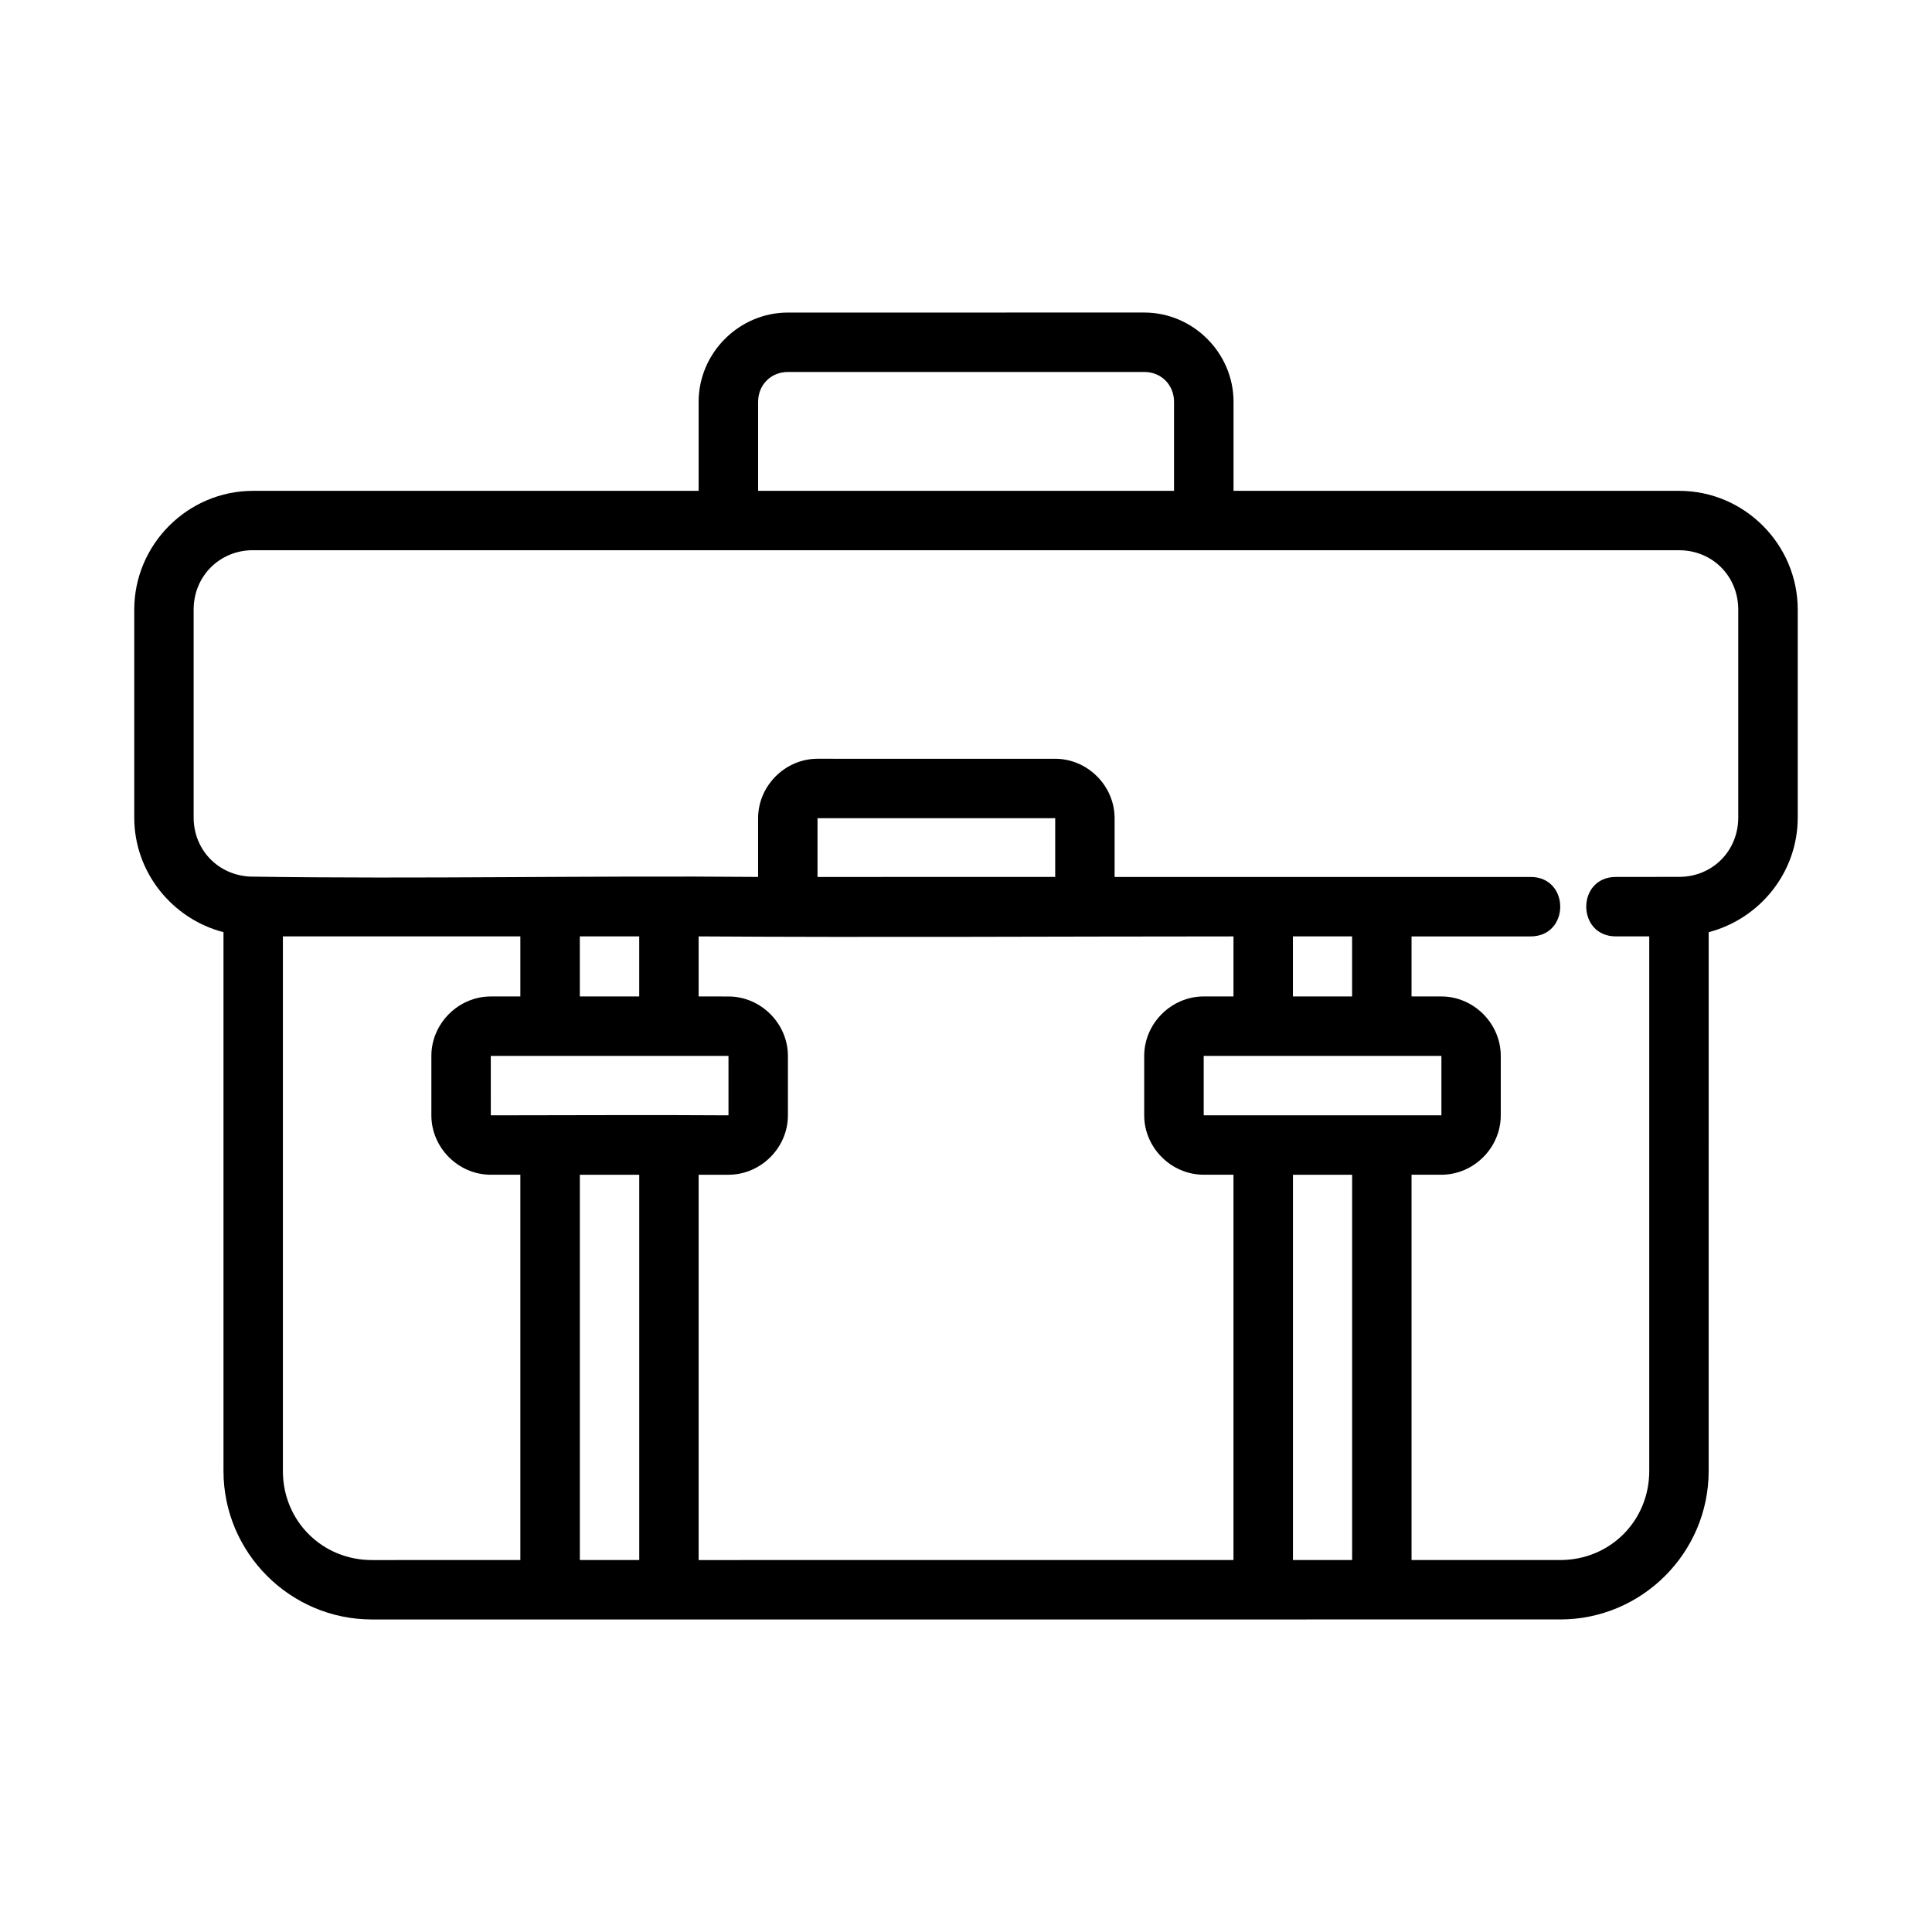
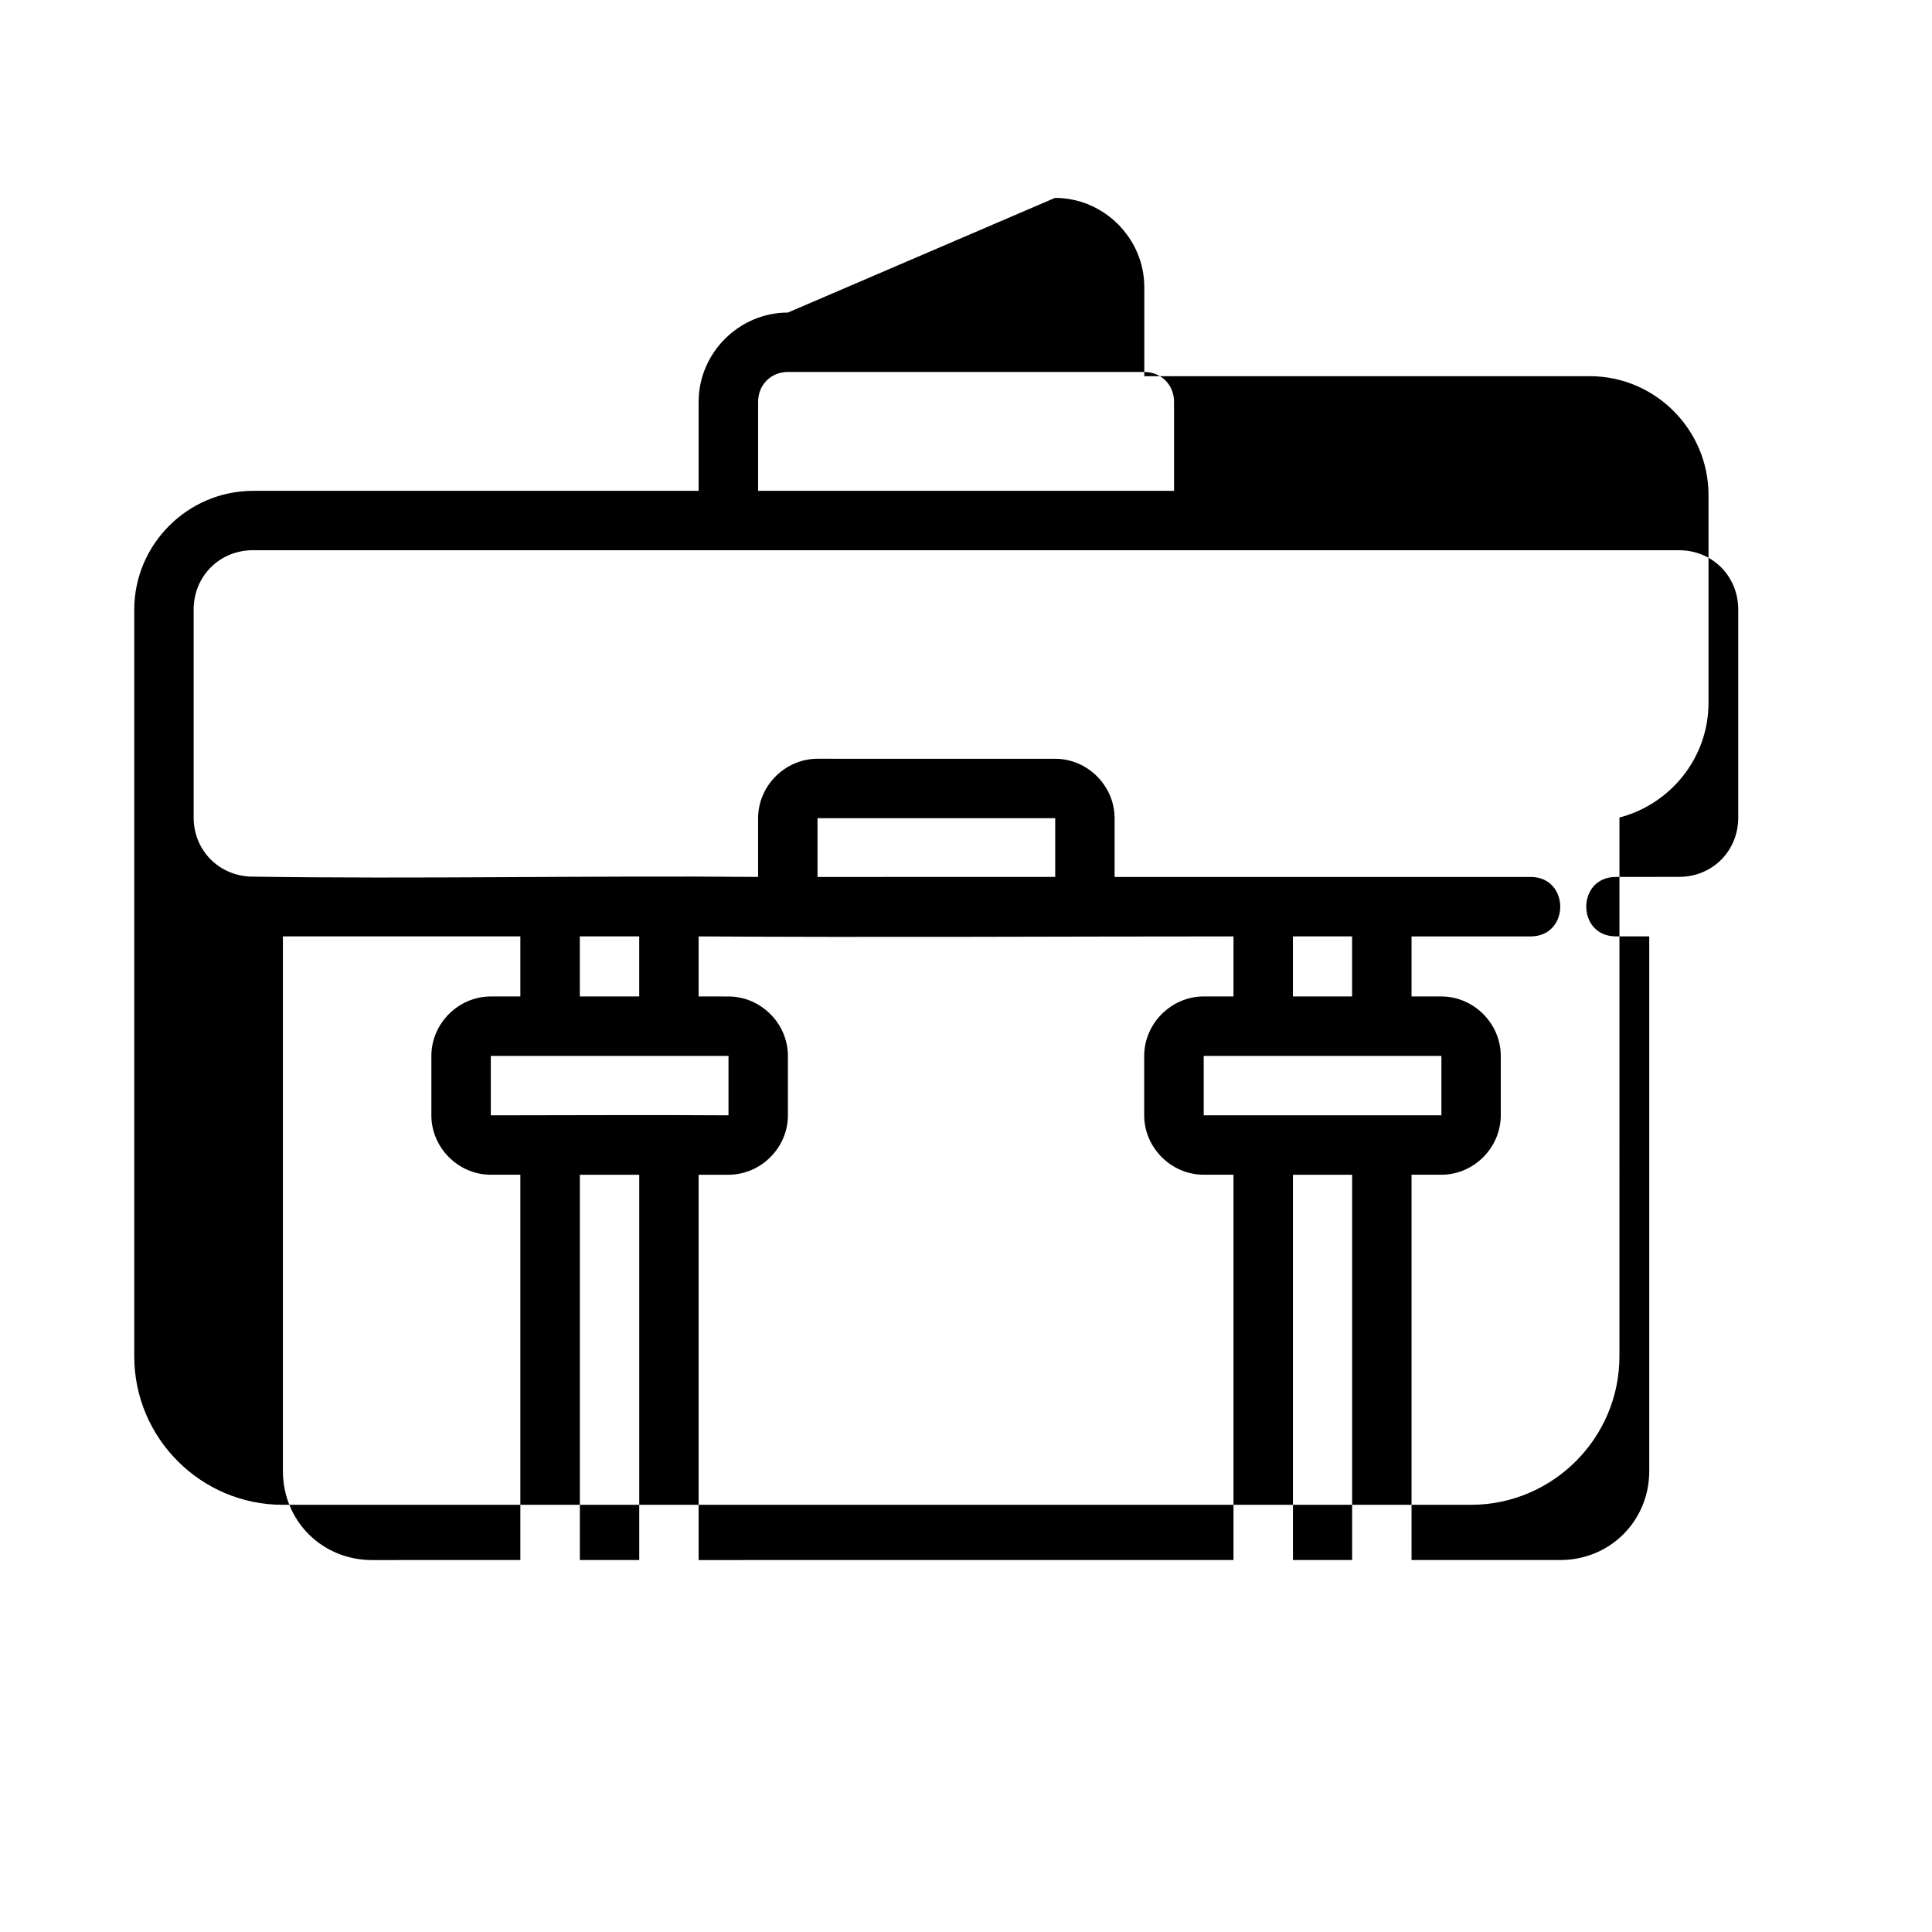
<svg xmlns="http://www.w3.org/2000/svg" fill="#000000" width="800px" height="800px" version="1.1" viewBox="144 144 512 512">
-   <path d="m352.81 226.83c-12.945 0-23.664 10.699-23.664 23.648v23.602h-118.08c-17.309 0-31.488 14.18-31.488 31.488v55.09c0 14.586 10.117 26.852 23.648 30.383v142.79c0 21.668 17.676 39.344 39.344 39.344l314.9-0.004c21.668 0 39.344-17.676 39.344-39.344l0.004-142.79c13.516-3.531 23.602-15.797 23.602-30.383v-55.09c0-17.309-14.133-31.488-31.441-31.488h-118.08v-23.602c0-12.949-10.715-23.648-23.664-23.648zm0 15.742h94.418c4.496 0 7.902 3.406 7.902 7.902v23.602c-36.766-0.004-73.453 0-110.22 0v-23.602c0-4.496 3.406-7.902 7.902-7.902zm-141.74 47.246h377.9c8.859 0 15.684 6.887 15.684 15.742v55.09c0 8.828-6.777 15.68-15.59 15.73-5.59 0.023-11.184 0.016-16.773 0.016-10.555-0.059-10.555 15.809 0 15.758h8.777v141.67c0 13.219-10.383 23.602-23.602 23.602h-39.391v-102.11h7.902c8.586 0 15.742-7.16 15.742-15.742v-15.742c0-8.586-7.16-15.758-15.742-15.758h-7.902v-15.914h31.488c10.555 0.059 10.555-15.809 0-15.758h-110.18v-15.559c0-8.586-7.156-15.758-15.742-15.758l-62.992-0.004c-8.586 0-15.742 7.172-15.742 15.758v15.559c-44.762-0.406-89.992 0.602-134.58-0.09-8.488-0.379-15.008-7.062-15.008-15.668v-55.09c0-8.859 6.887-15.742 15.742-15.742zm149.58 71.016h62.992v15.559l-62.992 0.008zm-141.68 31.32h62.93v15.914l-7.84 0.004c-8.586 0-15.742 7.172-15.742 15.758v15.742c0 8.586 7.156 15.746 15.742 15.742h7.84v102.11l-39.328 0.004c-13.219 0-23.602-10.383-23.602-23.602zm78.688 0h15.742v15.914l-15.738 0.004zm31.488 0c47.277 0.301 94.469 0 141.74 0v15.914h-7.902c-8.586 0-15.758 7.172-15.758 15.758v15.742c0 8.586 7.172 15.746 15.758 15.742h7.902v102.11l-141.74 0.008v-102.11h7.902c8.586 0 15.758-7.156 15.758-15.742v-15.742c0-8.586-7.172-15.758-15.758-15.758l-7.902-0.004zm157.49 0h15.684v15.914h-15.684zm-212.57 31.676h62.992v15.742c-21.031-0.148-41.996 0-62.988 0zm188.93 0h62.992v15.742h-62.992zm-165.33 31.488h15.742v102.11h-15.742zm188.98 0h15.684v102.11h-15.684z" />
+   <path d="m352.81 226.83c-12.945 0-23.664 10.699-23.664 23.648v23.602h-118.08c-17.309 0-31.488 14.18-31.488 31.488v55.09v142.79c0 21.668 17.676 39.344 39.344 39.344l314.9-0.004c21.668 0 39.344-17.676 39.344-39.344l0.004-142.79c13.516-3.531 23.602-15.797 23.602-30.383v-55.09c0-17.309-14.133-31.488-31.441-31.488h-118.08v-23.602c0-12.949-10.715-23.648-23.664-23.648zm0 15.742h94.418c4.496 0 7.902 3.406 7.902 7.902v23.602c-36.766-0.004-73.453 0-110.22 0v-23.602c0-4.496 3.406-7.902 7.902-7.902zm-141.74 47.246h377.9c8.859 0 15.684 6.887 15.684 15.742v55.09c0 8.828-6.777 15.68-15.59 15.73-5.59 0.023-11.184 0.016-16.773 0.016-10.555-0.059-10.555 15.809 0 15.758h8.777v141.67c0 13.219-10.383 23.602-23.602 23.602h-39.391v-102.11h7.902c8.586 0 15.742-7.16 15.742-15.742v-15.742c0-8.586-7.16-15.758-15.742-15.758h-7.902v-15.914h31.488c10.555 0.059 10.555-15.809 0-15.758h-110.18v-15.559c0-8.586-7.156-15.758-15.742-15.758l-62.992-0.004c-8.586 0-15.742 7.172-15.742 15.758v15.559c-44.762-0.406-89.992 0.602-134.58-0.09-8.488-0.379-15.008-7.062-15.008-15.668v-55.09c0-8.859 6.887-15.742 15.742-15.742zm149.58 71.016h62.992v15.559l-62.992 0.008zm-141.68 31.32h62.93v15.914l-7.84 0.004c-8.586 0-15.742 7.172-15.742 15.758v15.742c0 8.586 7.156 15.746 15.742 15.742h7.84v102.11l-39.328 0.004c-13.219 0-23.602-10.383-23.602-23.602zm78.688 0h15.742v15.914l-15.738 0.004zm31.488 0c47.277 0.301 94.469 0 141.74 0v15.914h-7.902c-8.586 0-15.758 7.172-15.758 15.758v15.742c0 8.586 7.172 15.746 15.758 15.742h7.902v102.11l-141.74 0.008v-102.11h7.902c8.586 0 15.758-7.156 15.758-15.742v-15.742c0-8.586-7.172-15.758-15.758-15.758l-7.902-0.004zm157.49 0h15.684v15.914h-15.684zm-212.57 31.676h62.992v15.742c-21.031-0.148-41.996 0-62.988 0zm188.93 0h62.992v15.742h-62.992zm-165.33 31.488h15.742v102.11h-15.742zm188.98 0h15.684v102.11h-15.684z" />
</svg>